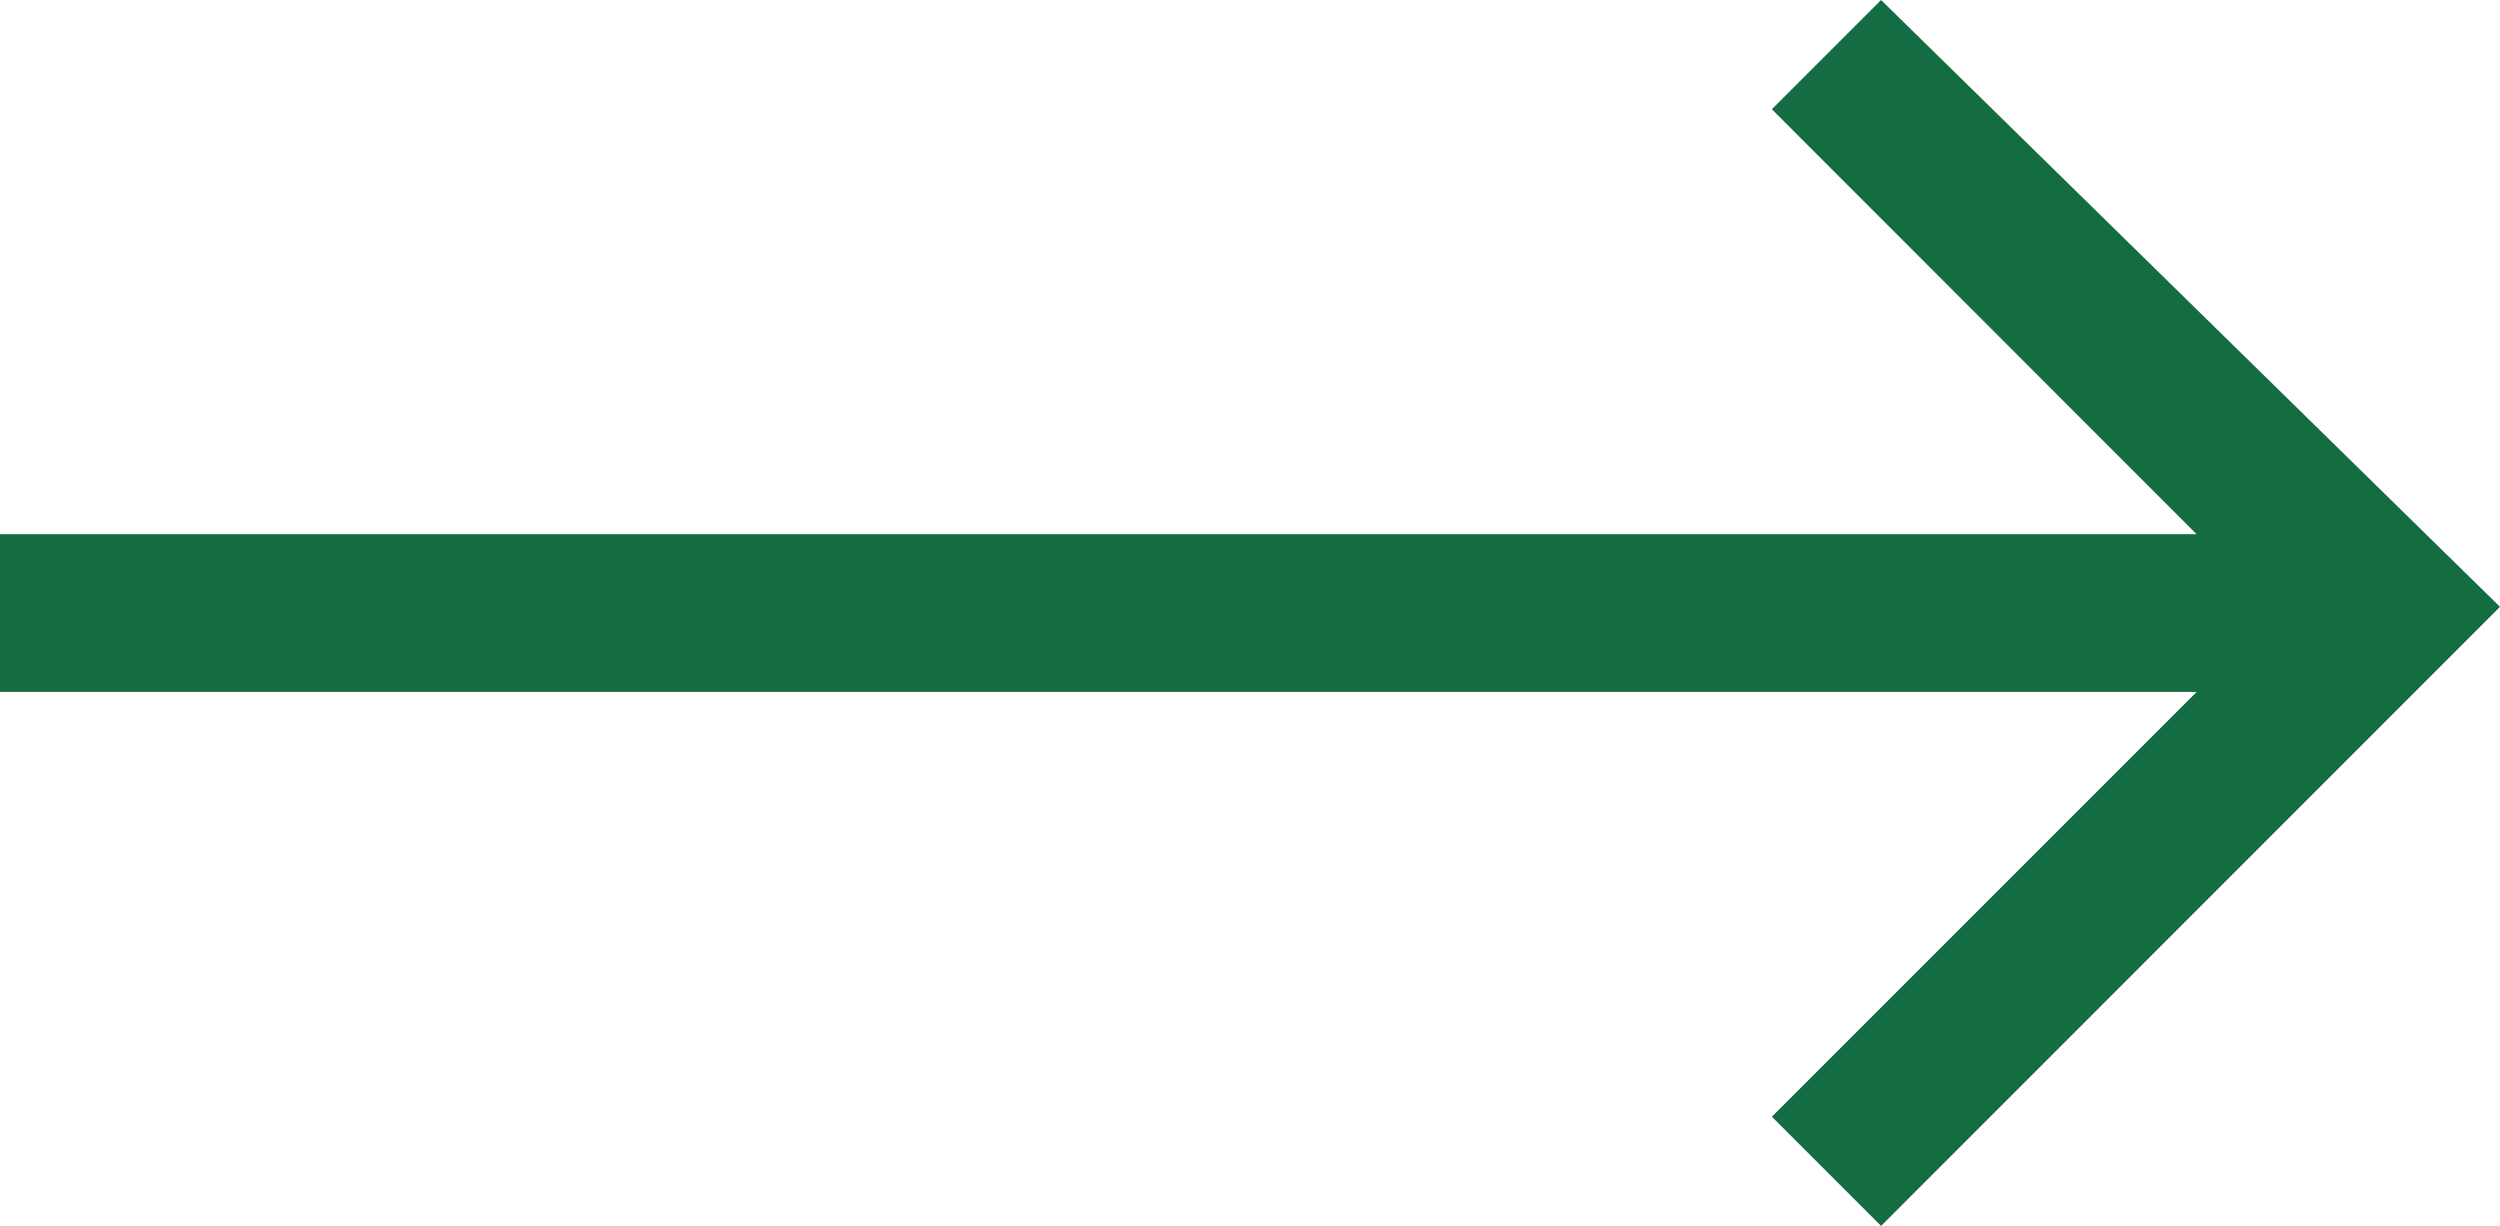
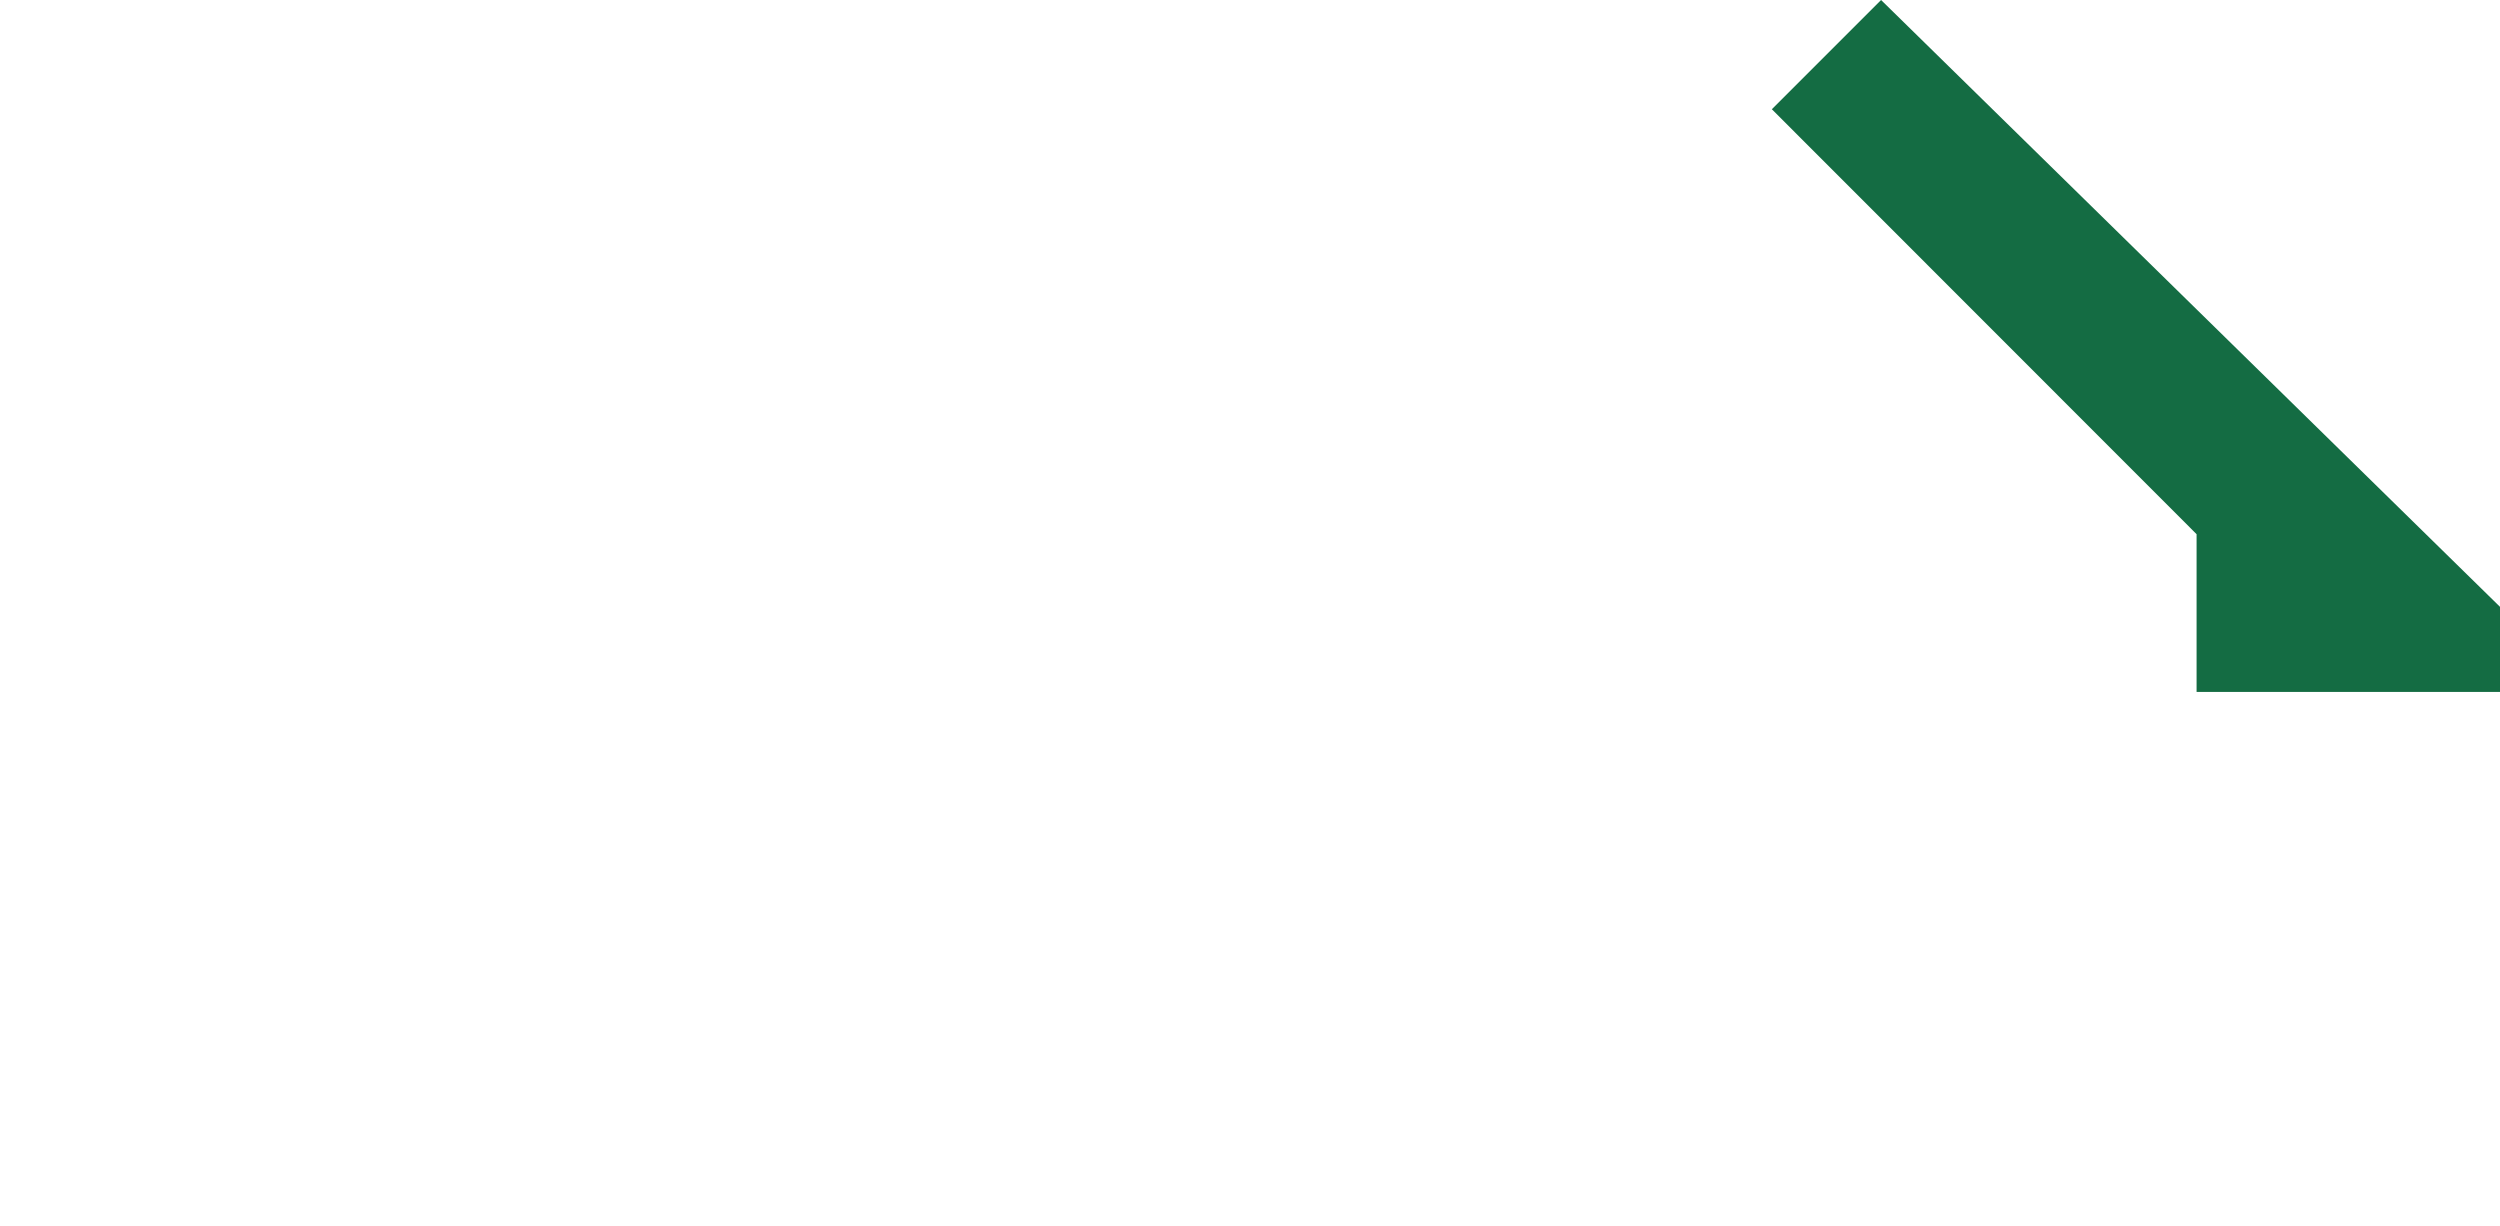
<svg xmlns="http://www.w3.org/2000/svg" viewBox="0 0 58.5 28.682">
-   <path id="arrow-icon-next" d="M44.817 1l-2.556 2.556L52.2 13.5H.8v3.692h51.4l-9.939 9.939 2.556 2.556L59.3 15.2z" transform="translate(-.8 -1)" fill="#146c43" />
+   <path id="arrow-icon-next" d="M44.817 1l-2.556 2.556L52.2 13.5v3.692h51.4l-9.939 9.939 2.556 2.556L59.3 15.2z" transform="translate(-.8 -1)" fill="#146c43" />
</svg>